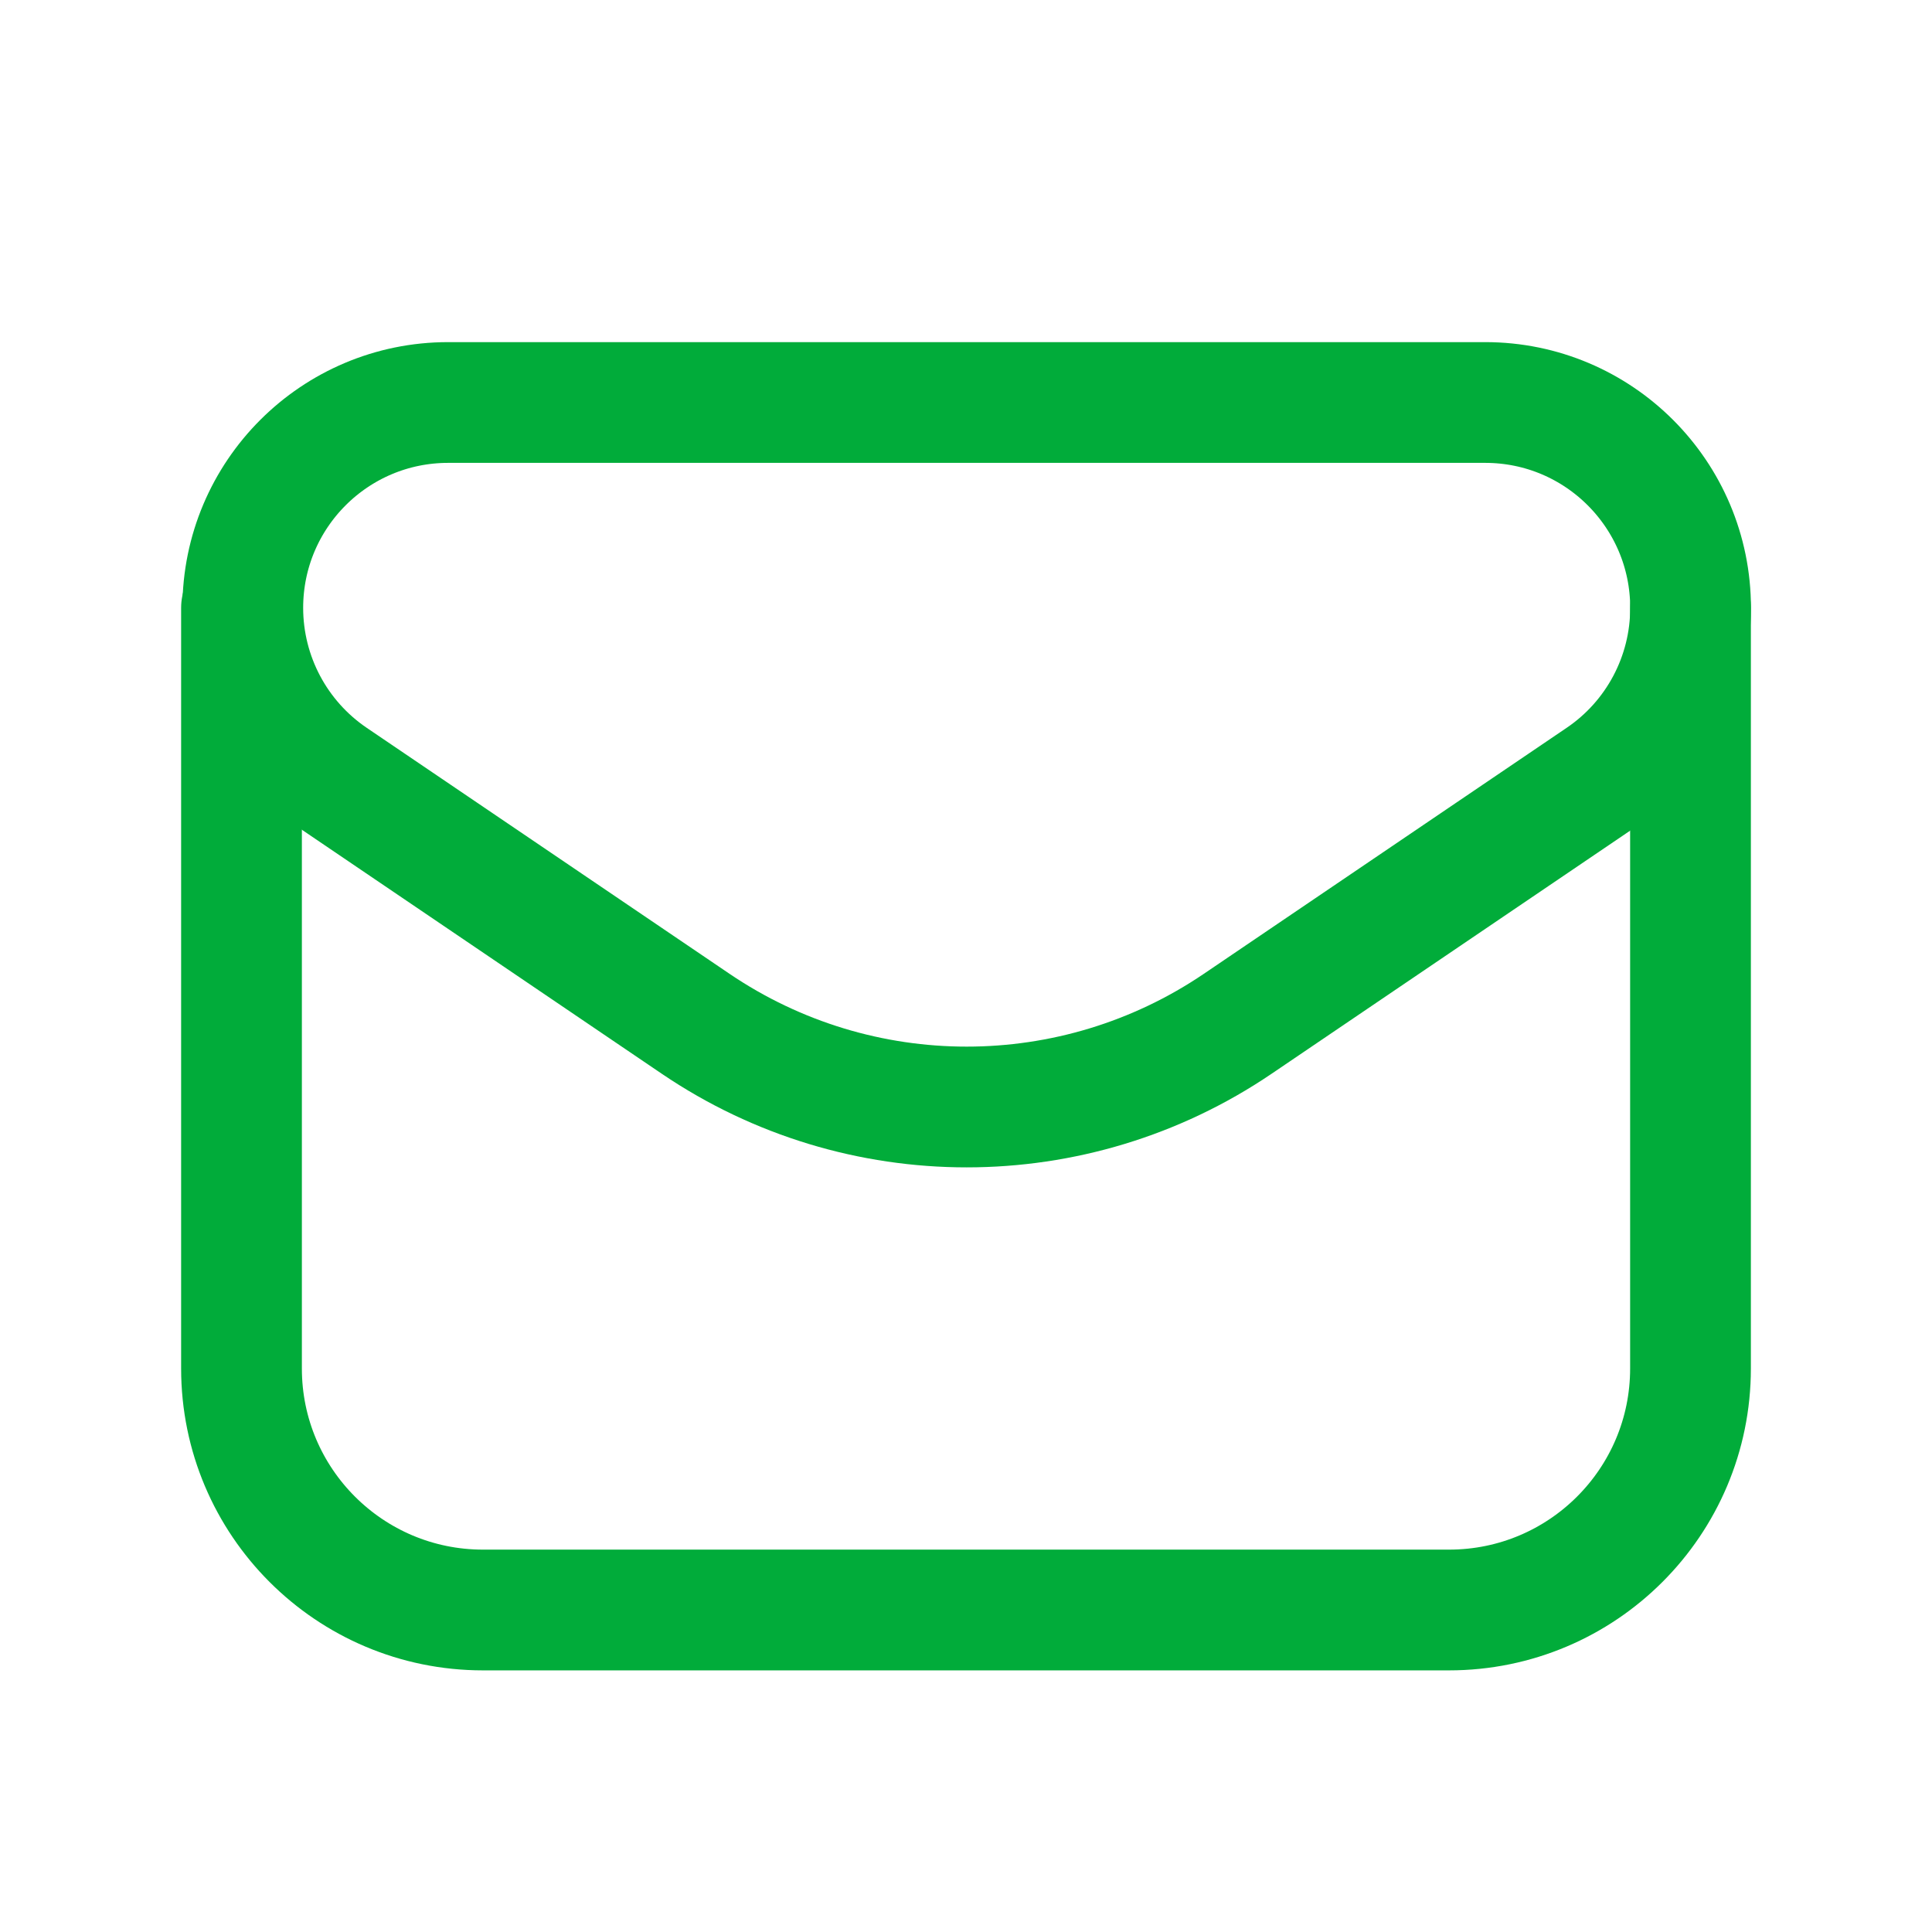
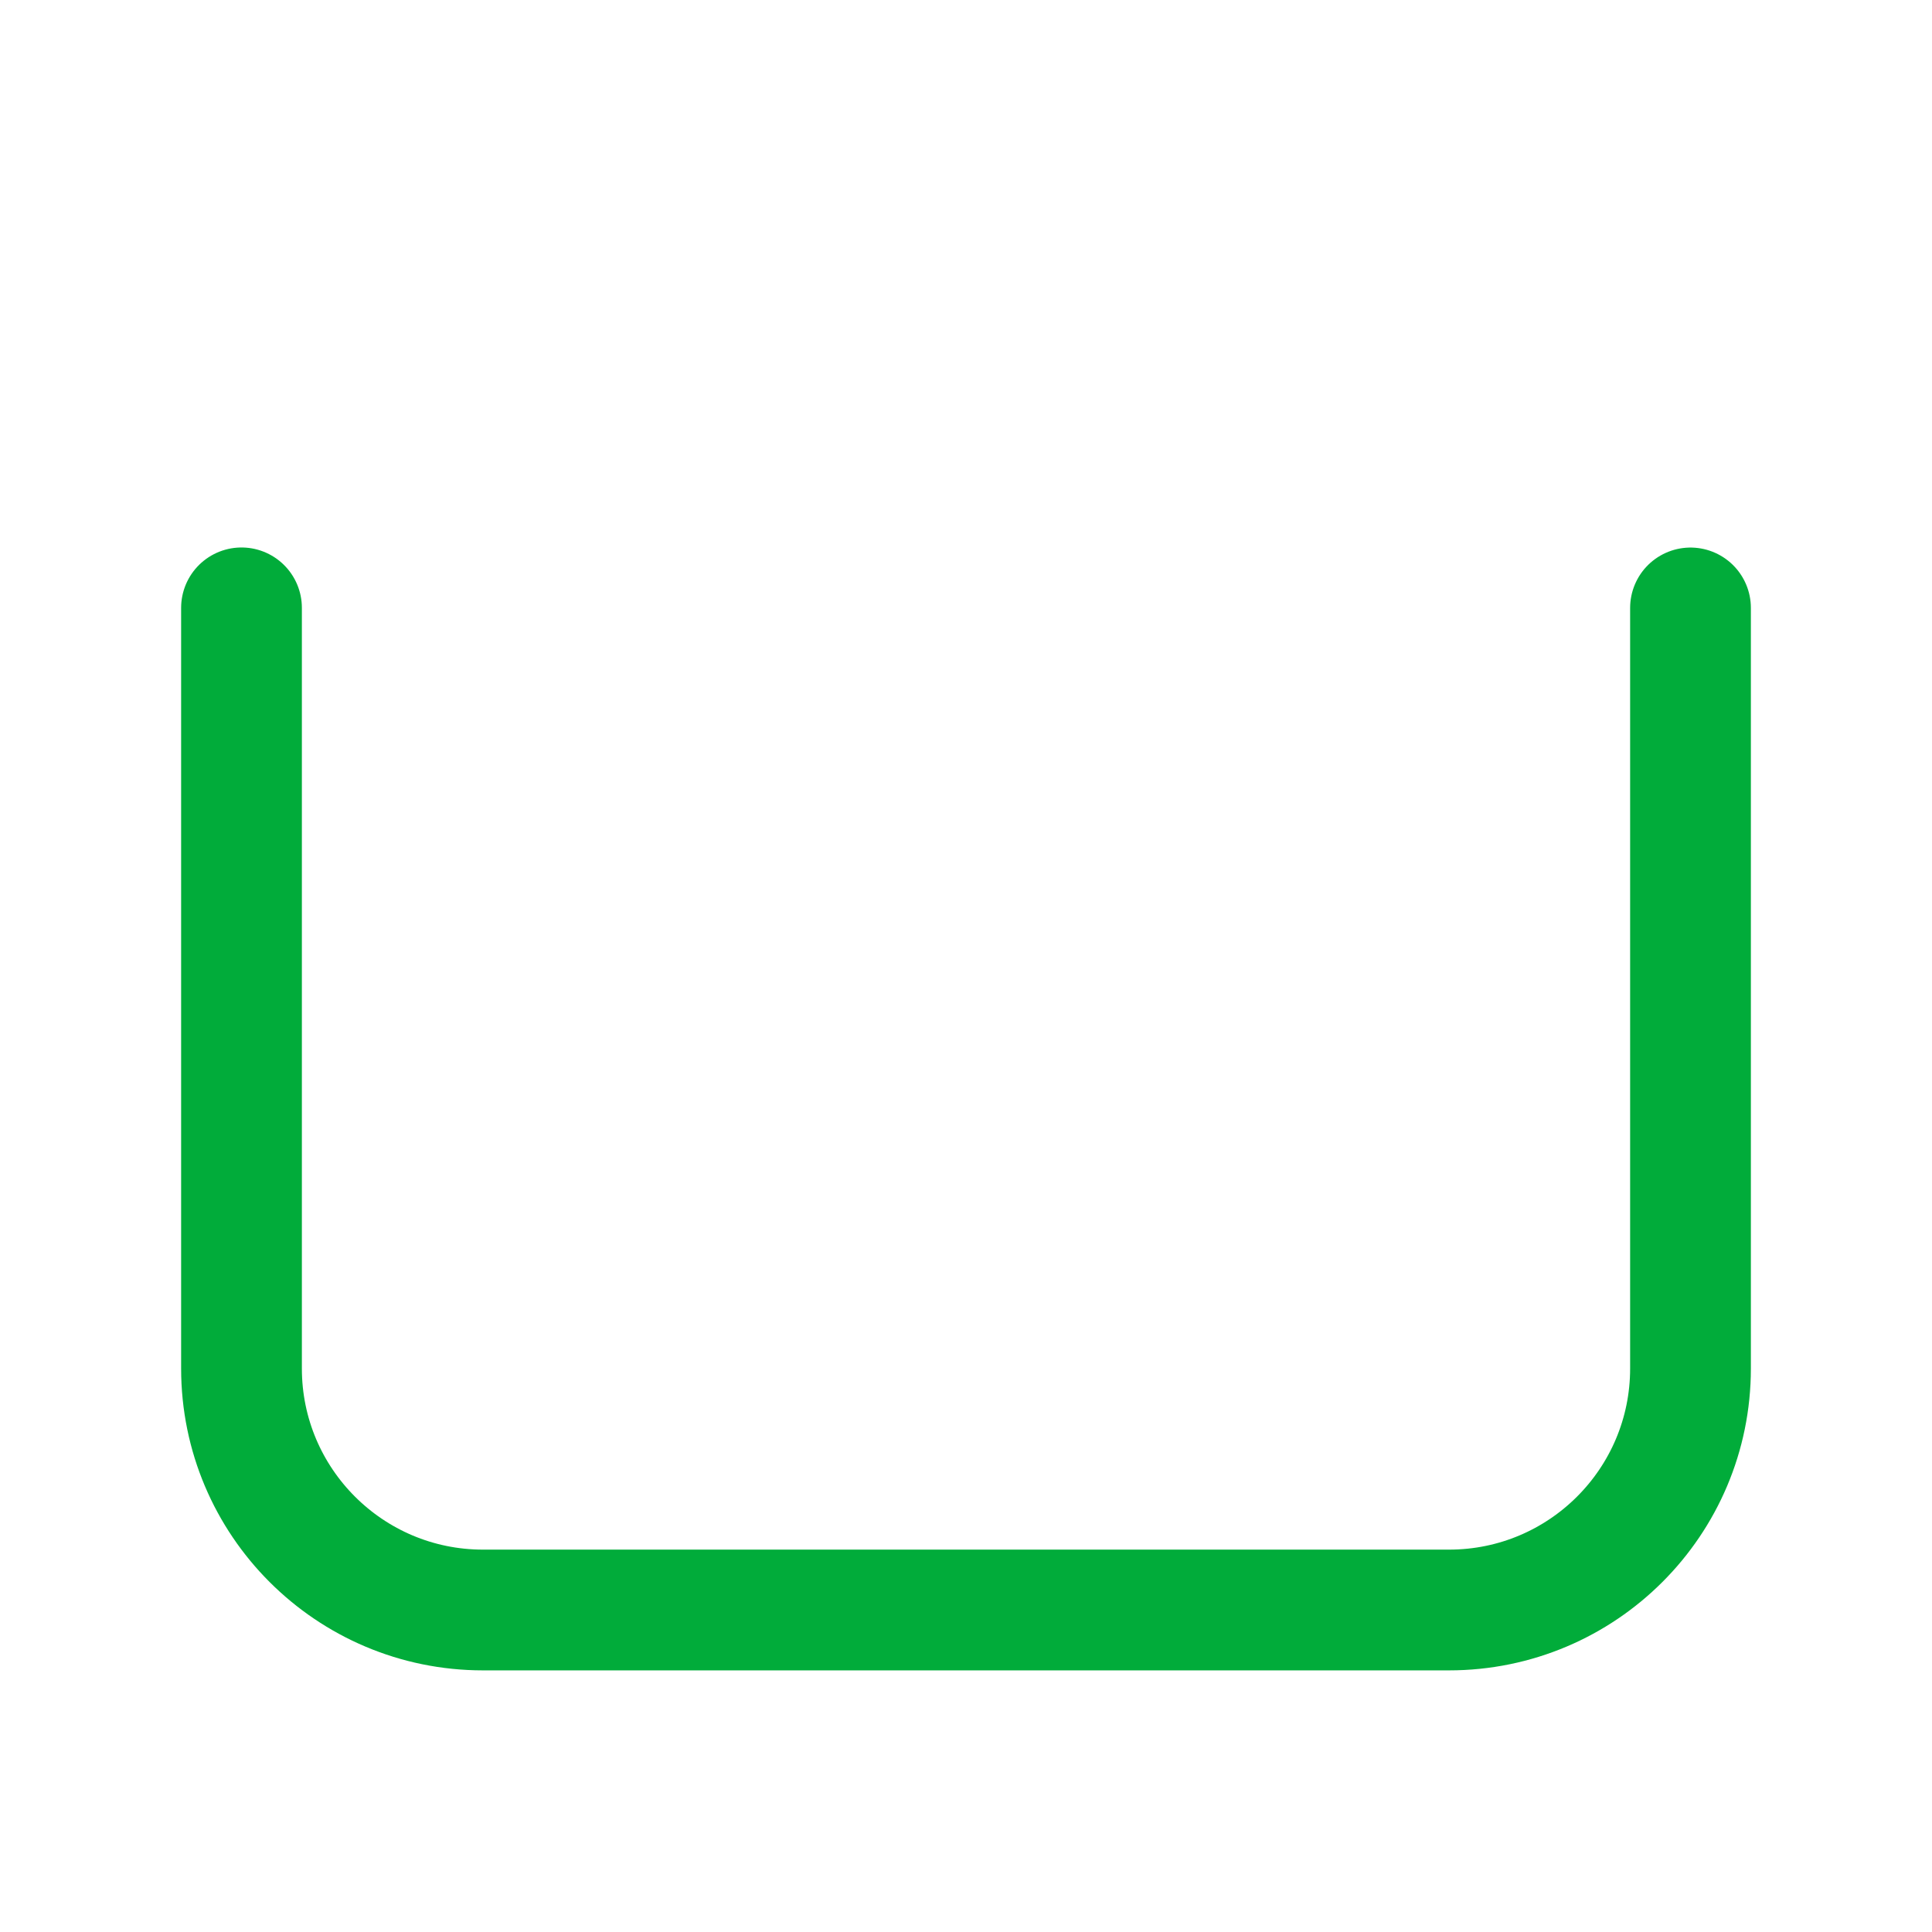
<svg xmlns="http://www.w3.org/2000/svg" width="24" height="24" viewBox="0 0 24 24" fill="none">
-   <path fill-rule="evenodd" clip-rule="evenodd" d="M15.375 12.718L19.881 9.663C20.582 9.189 21.001 8.398 21.001 7.552V7.552C21.001 6.142 19.859 5 18.45 5H5.567C4.158 5 3.016 6.142 3.016 7.551V7.551C3.016 8.397 3.435 9.188 4.136 9.663L8.642 12.718C10.675 14.096 13.342 14.096 15.375 12.718V12.718Z" stroke="#01AC3A" stroke-width="1.5" stroke-linecap="round" stroke-linejoin="round" />
  <path d="M3 7.551V17C3 18.657 4.343 20 6 20H18C19.657 20 21 18.657 21 17V7.552" stroke="#01AC3A" stroke-width="1.5" stroke-linecap="round" stroke-linejoin="round" />
</svg>